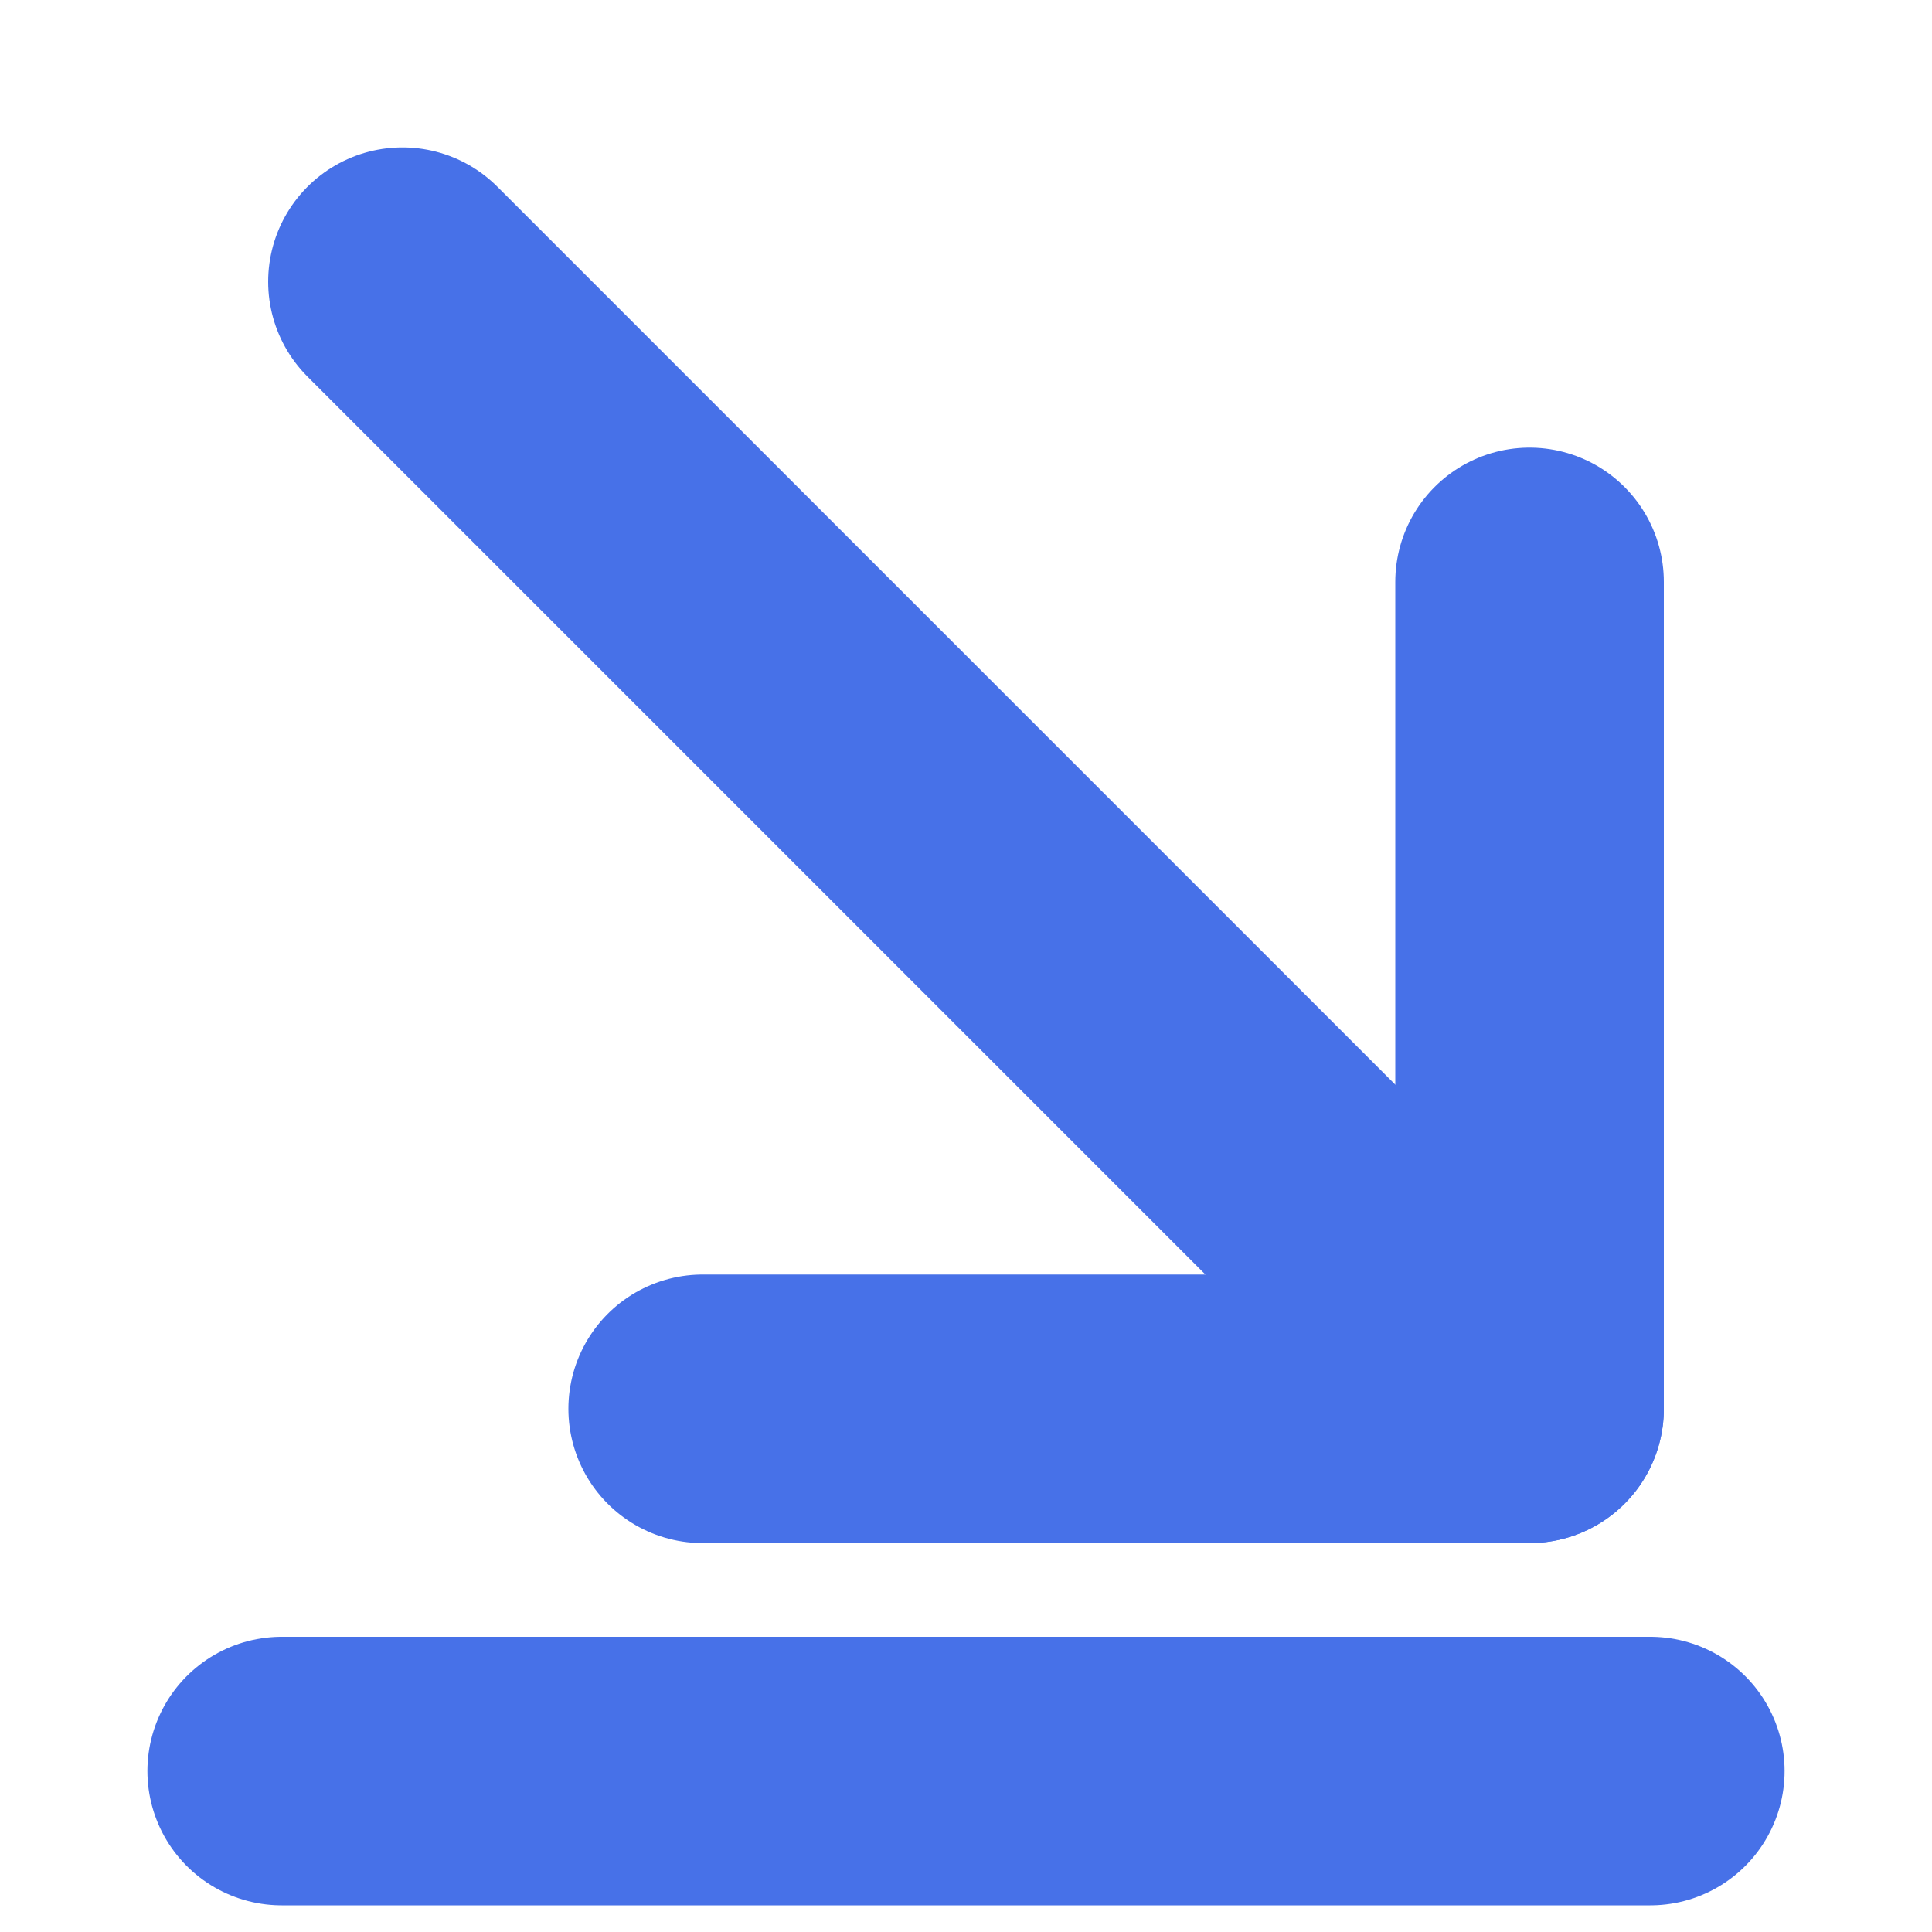
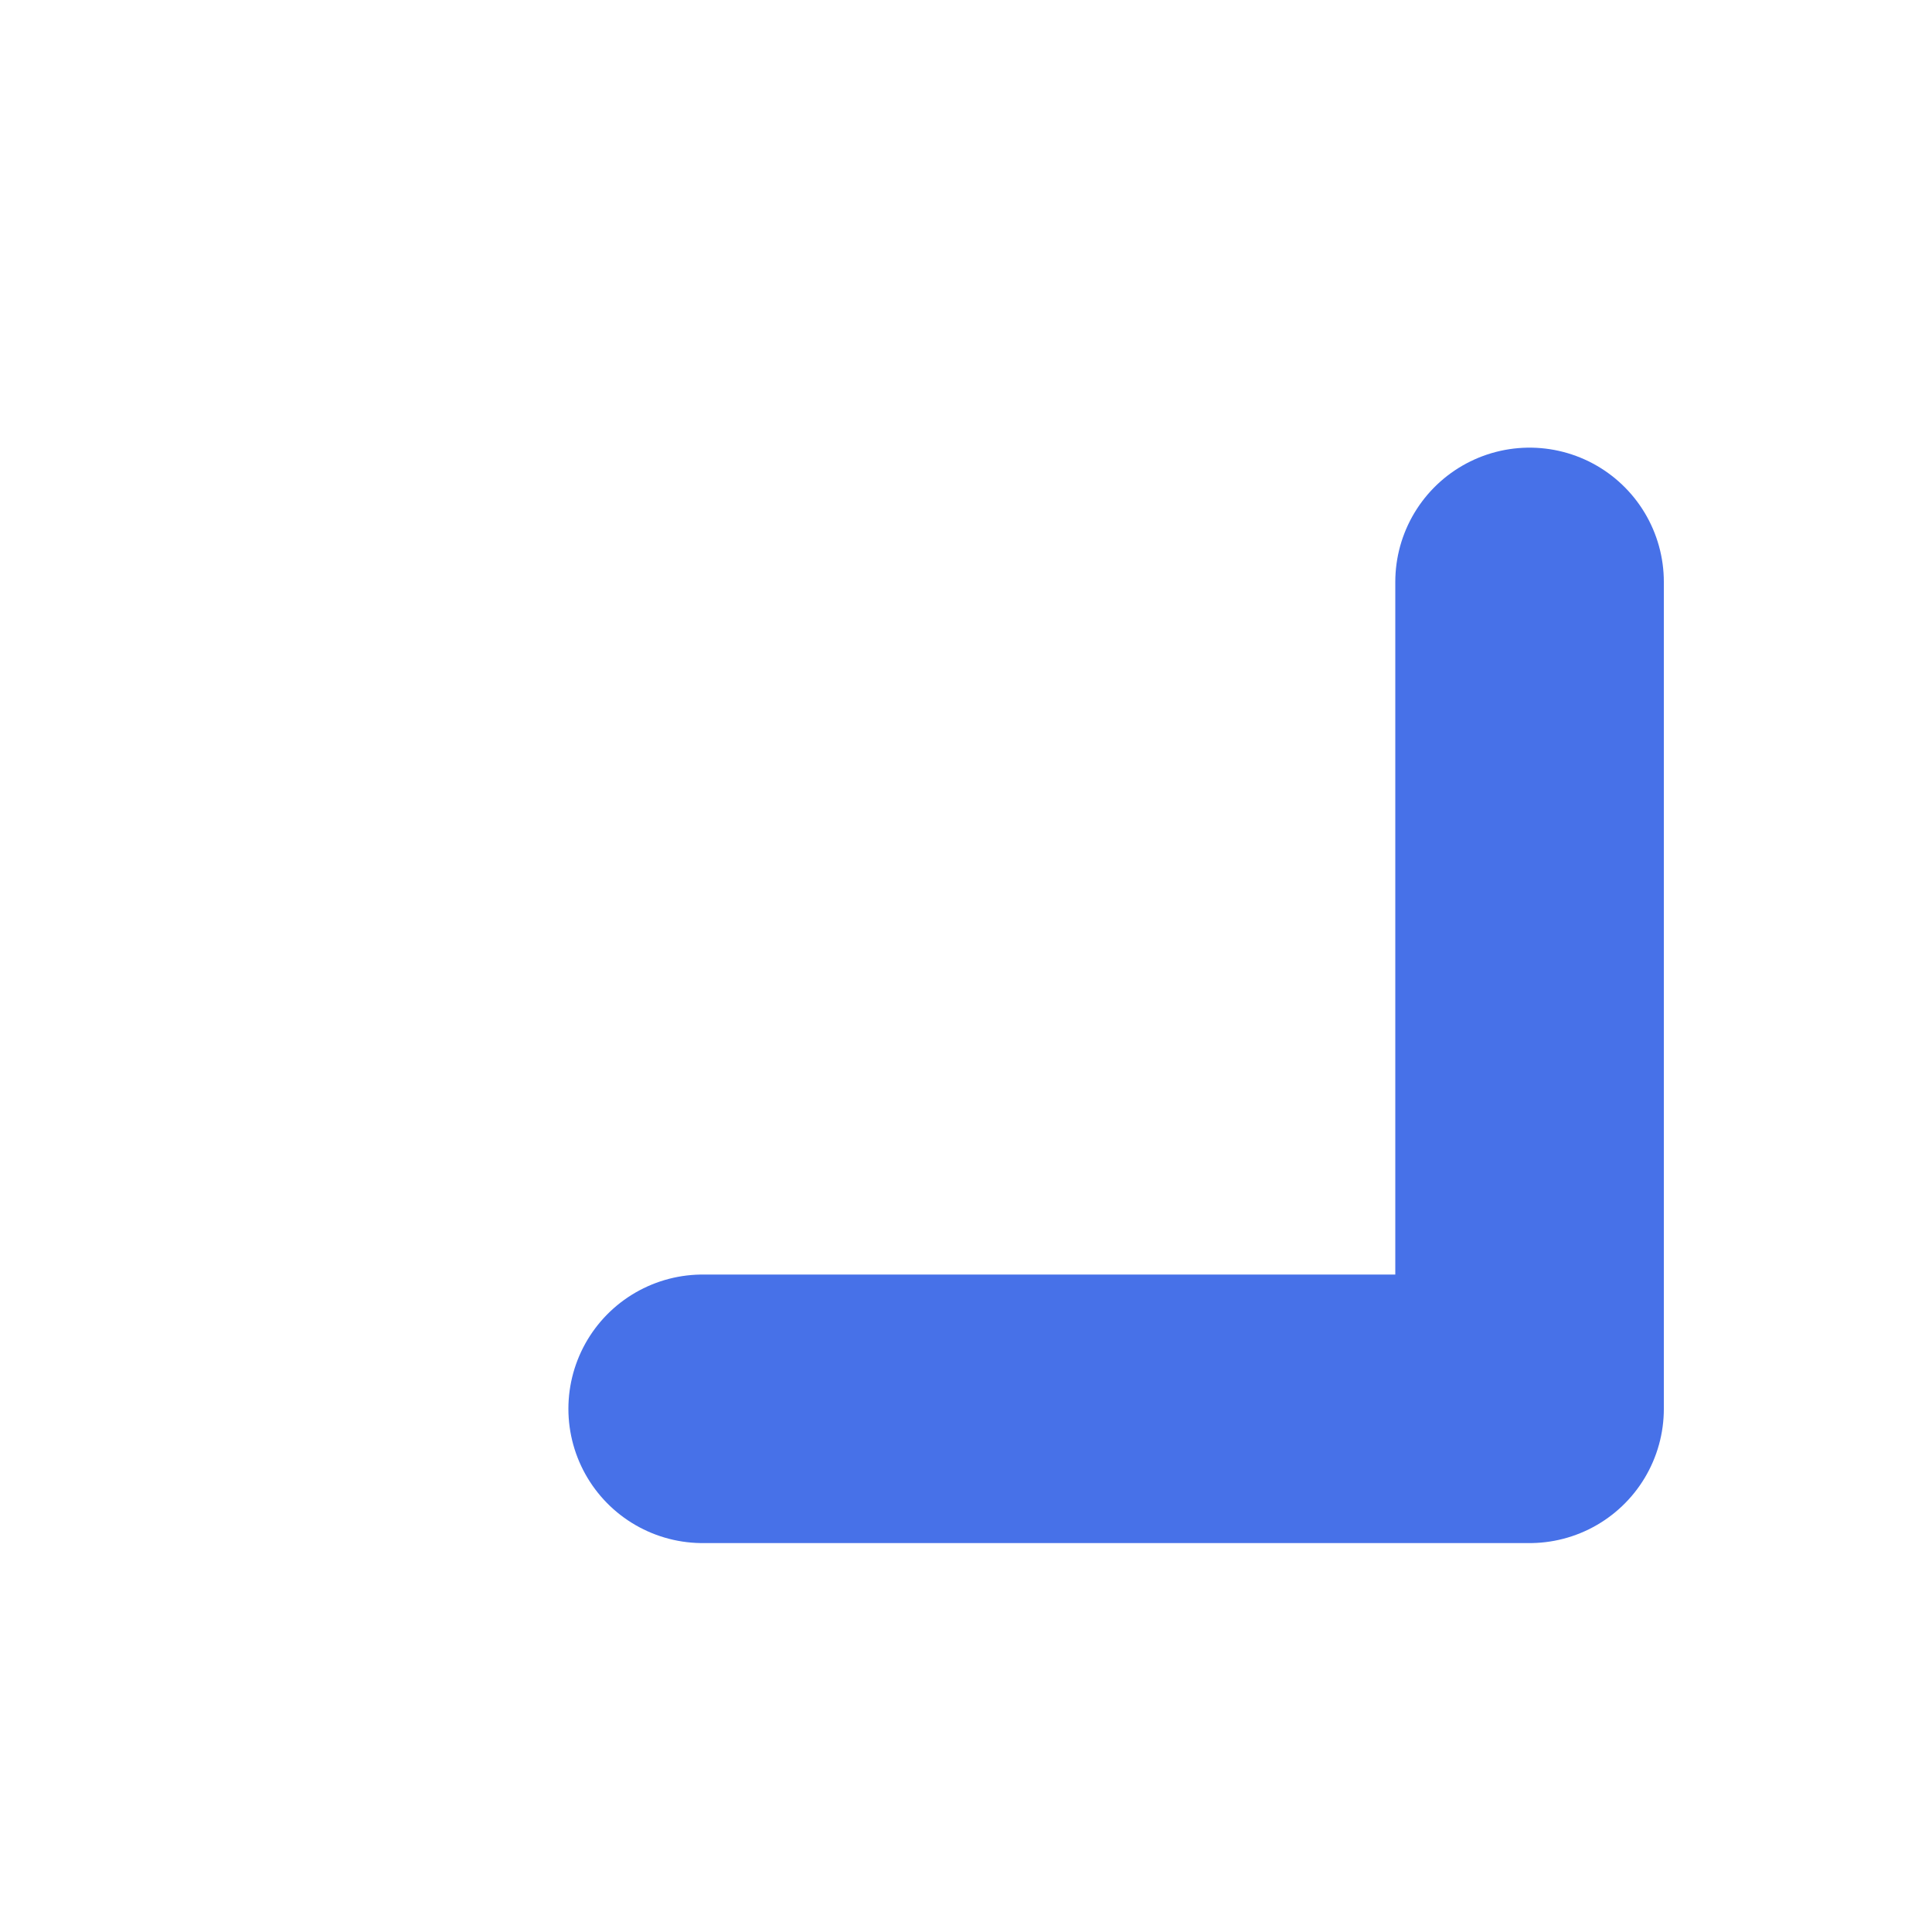
<svg xmlns="http://www.w3.org/2000/svg" width="10" height="10" viewBox="0 0 10 10" fill="none">
-   <path d="M7.917 7.292L2.083 1.458" stroke="#4771E8" stroke-width="1.39" stroke-miterlimit="10" stroke-linecap="round" stroke-linejoin="round" />
  <path d="M7.917 3.012V7.292H3.637" stroke="#4771E8" stroke-width="1.39" stroke-miterlimit="10" stroke-linecap="round" stroke-linejoin="round" />
-   <path d="M8.542 9.167H1.458" stroke="#4771E8" stroke-width="1.39" stroke-miterlimit="10" stroke-linecap="round" stroke-linejoin="round" />
</svg>